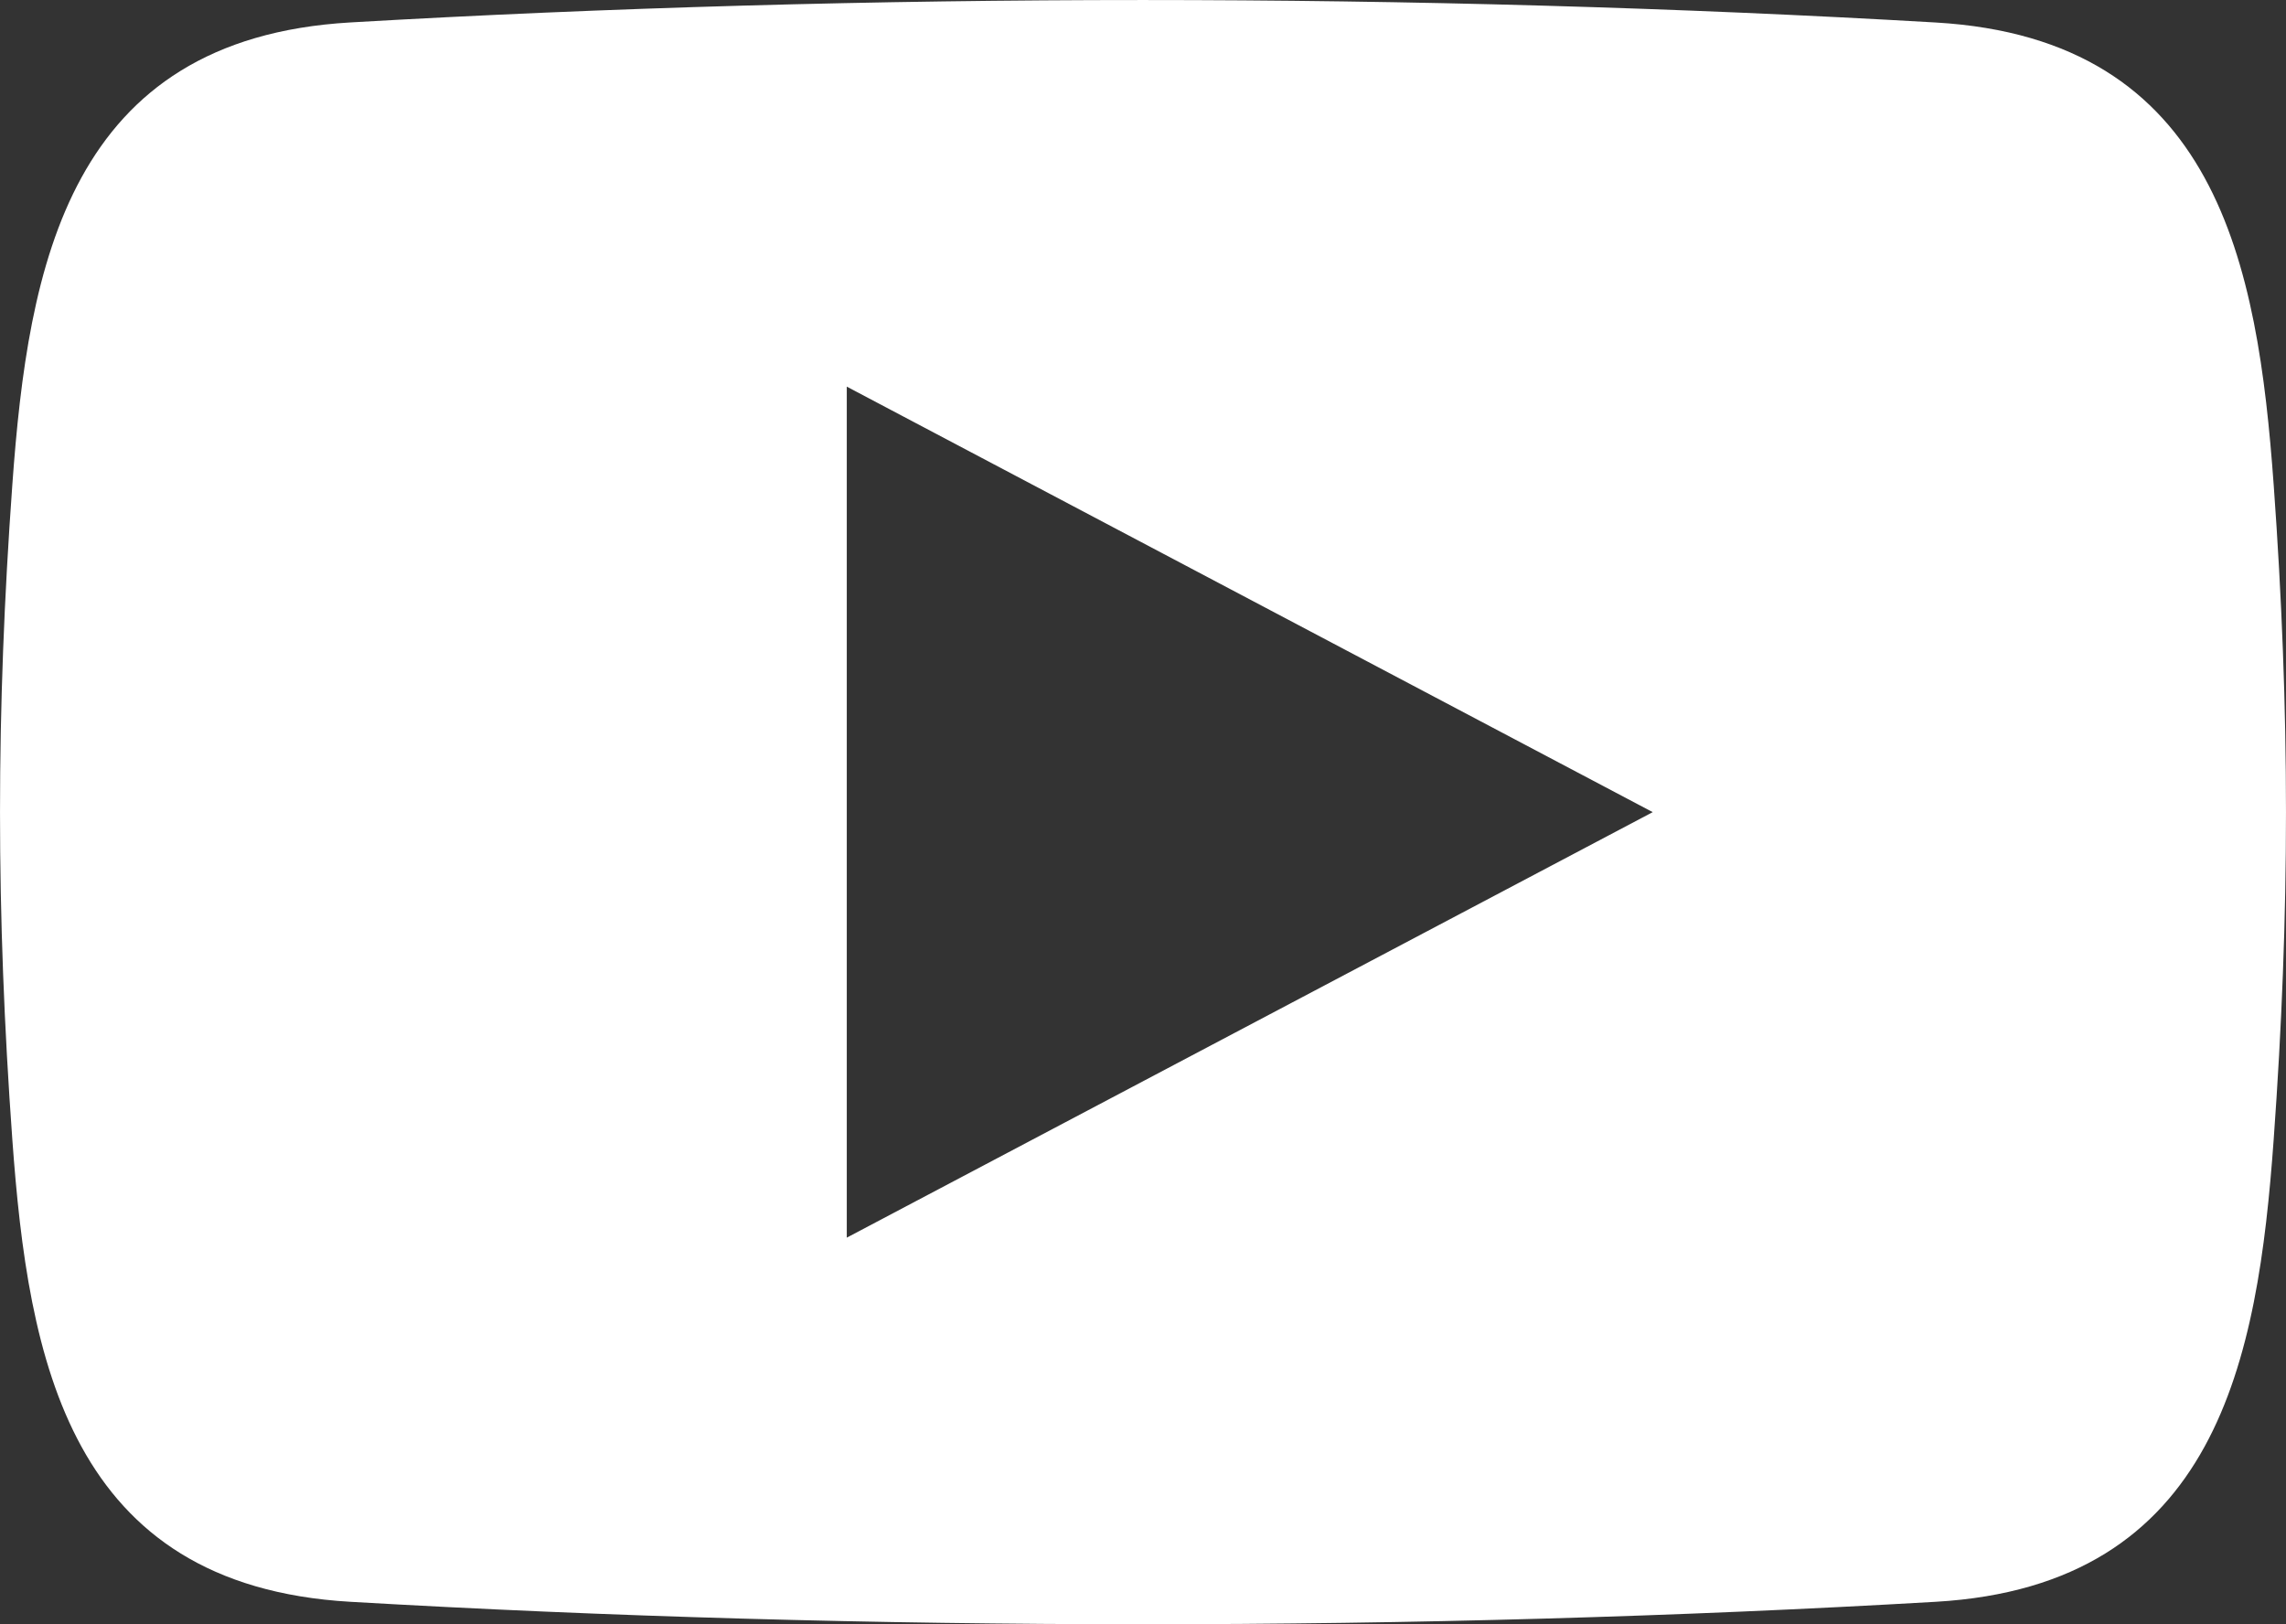
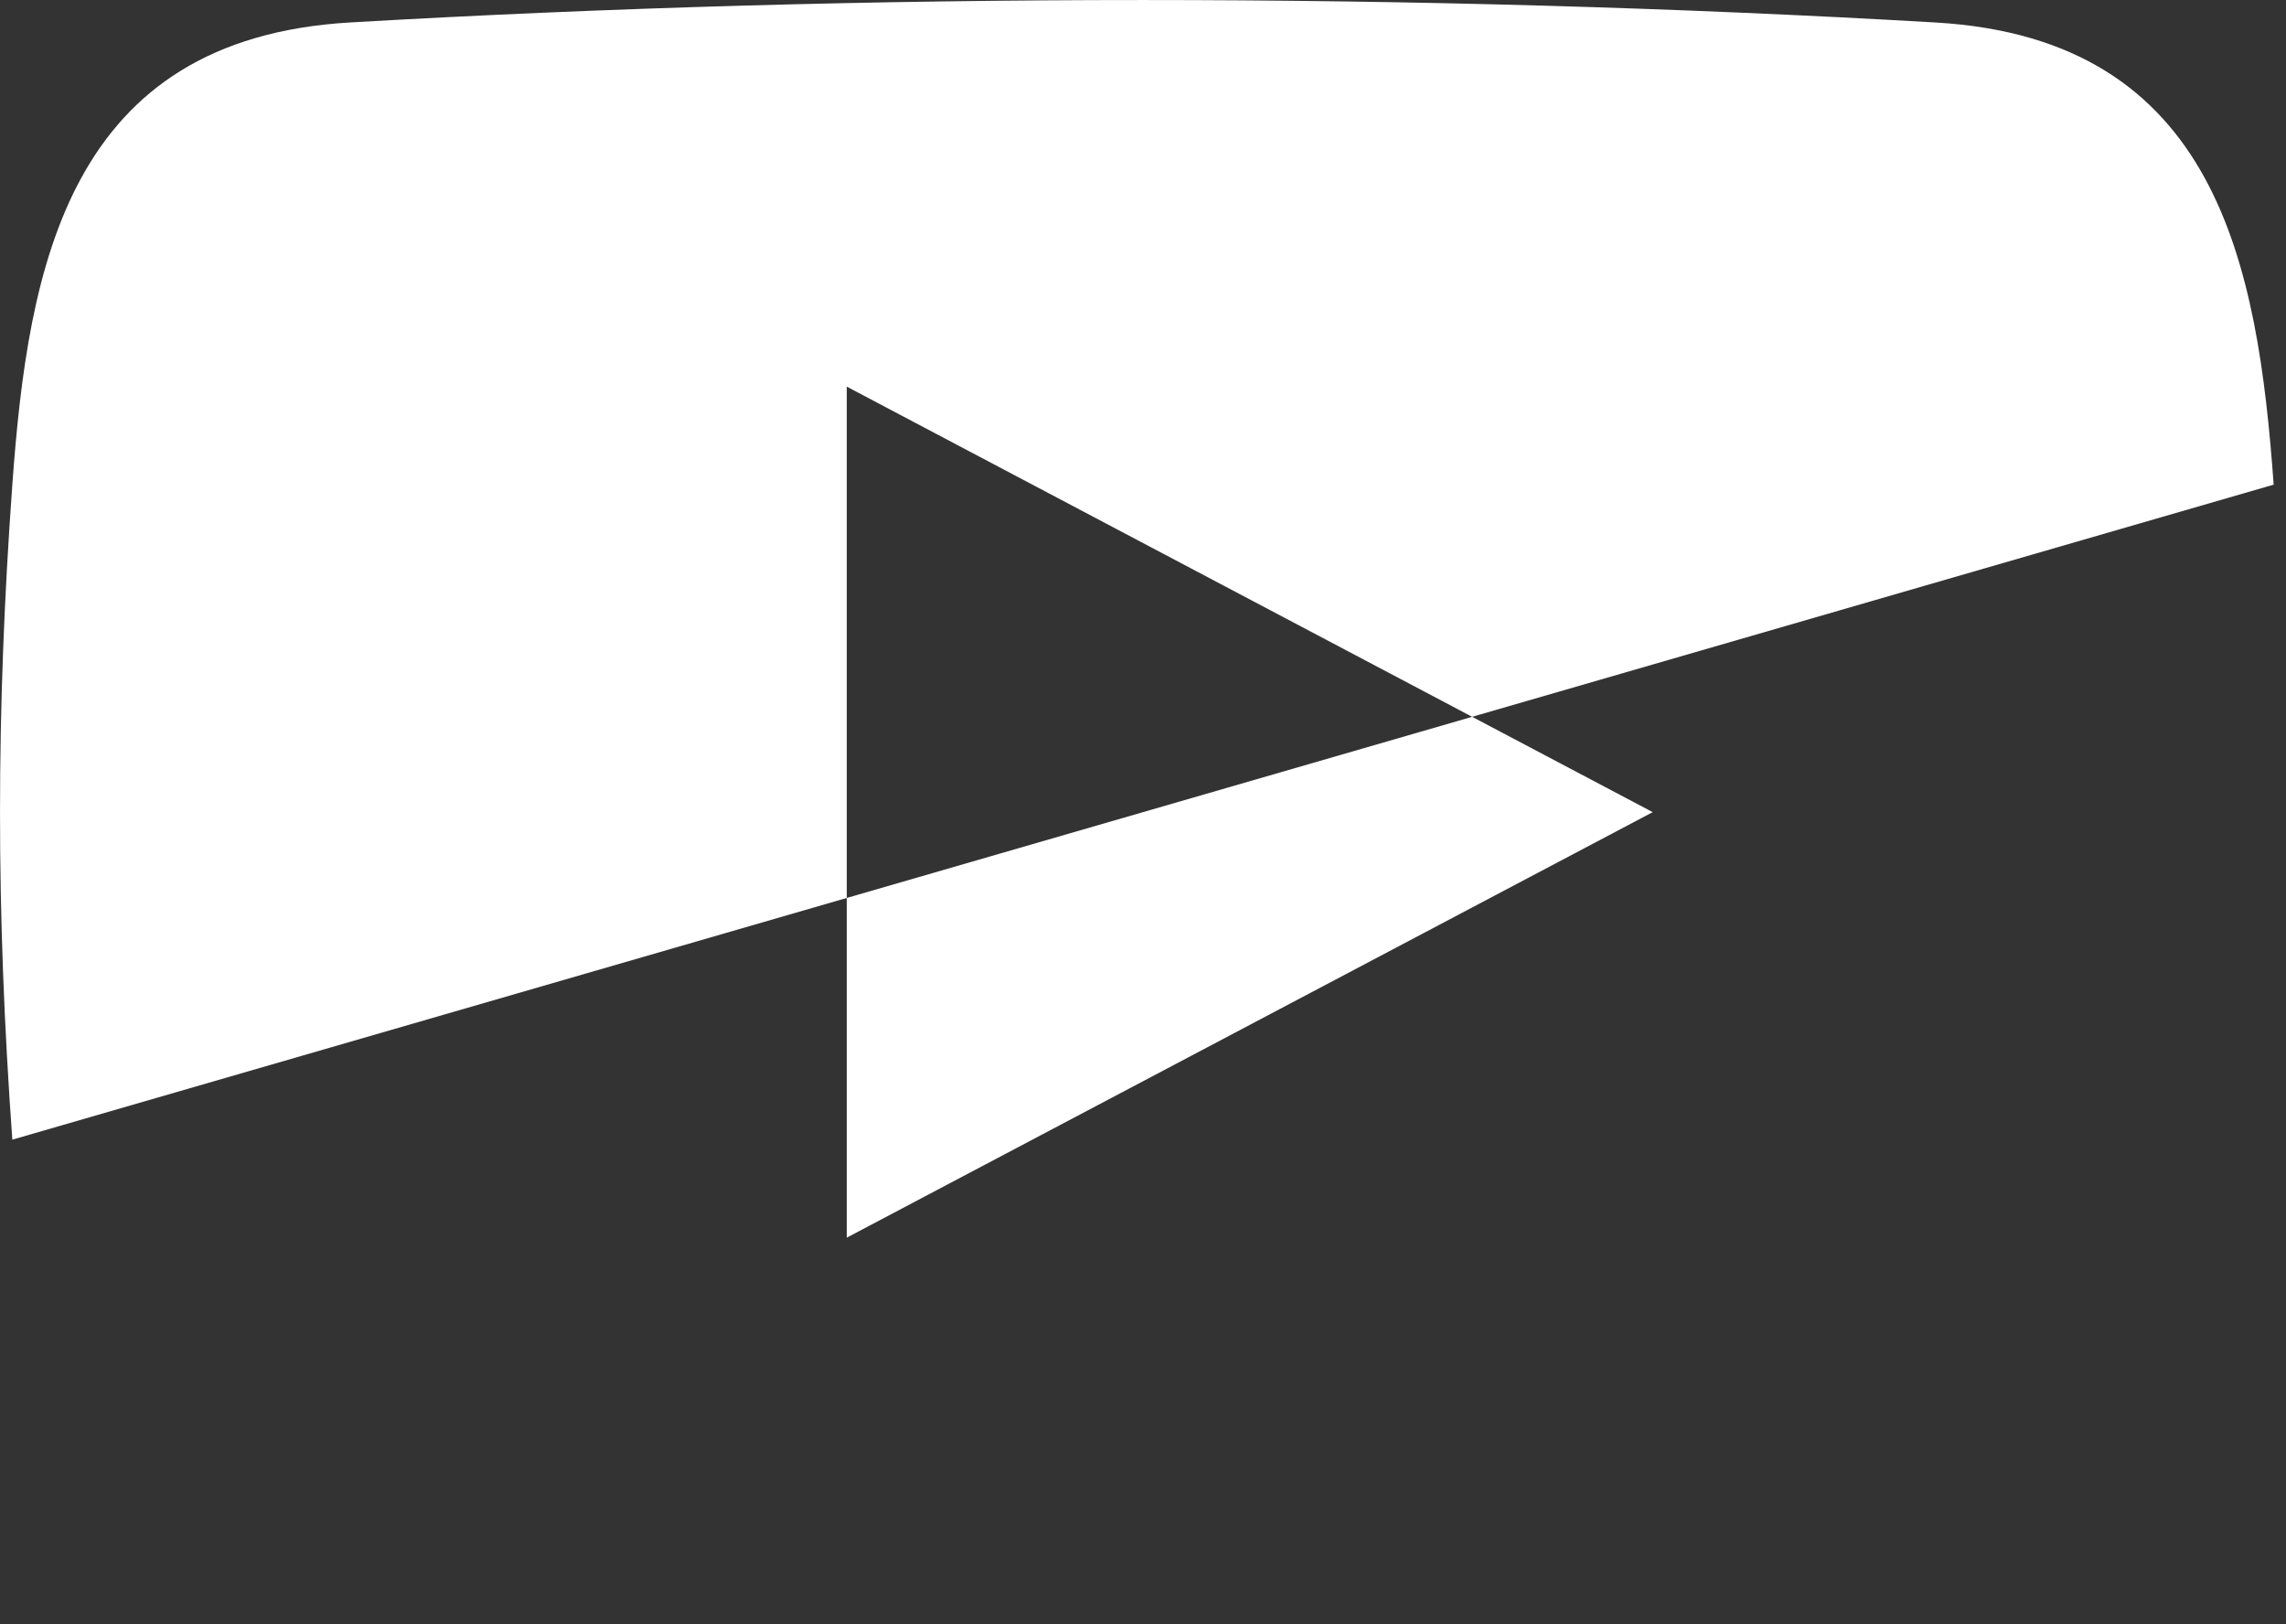
<svg xmlns="http://www.w3.org/2000/svg" viewBox="0 0 38 27">
  <rect x="0" y="0" width="38" height="27" fill="#333333" stroke="none" />
  <defs>
    <style>.c{fill:#fff;fill-rule:evenodd;}</style>
  </defs>
  <g id="a" />
  <g id="b">
-     <path class="c" d="M37.795,8.056c-.264-3.645-.932-7.41-5.617-7.682C23.606-.124,14.394-.124,5.822,.373,1.137,.645,.468,4.411,.205,8.056-.068,11.831-.068,15.169,.205,18.944c.264,3.645,.932,7.41,5.617,7.682,8.572,.498,17.785,.498,26.356,0,4.685-.272,5.354-4.037,5.617-7.682,.273-3.775,.273-7.114,0-10.889ZM14.076,20.573V6.427l13.397,7.073-13.397,7.073Z" />
+     <path class="c" d="M37.795,8.056c-.264-3.645-.932-7.41-5.617-7.682C23.606-.124,14.394-.124,5.822,.373,1.137,.645,.468,4.411,.205,8.056-.068,11.831-.068,15.169,.205,18.944ZM14.076,20.573V6.427l13.397,7.073-13.397,7.073Z" />
  </g>
</svg>